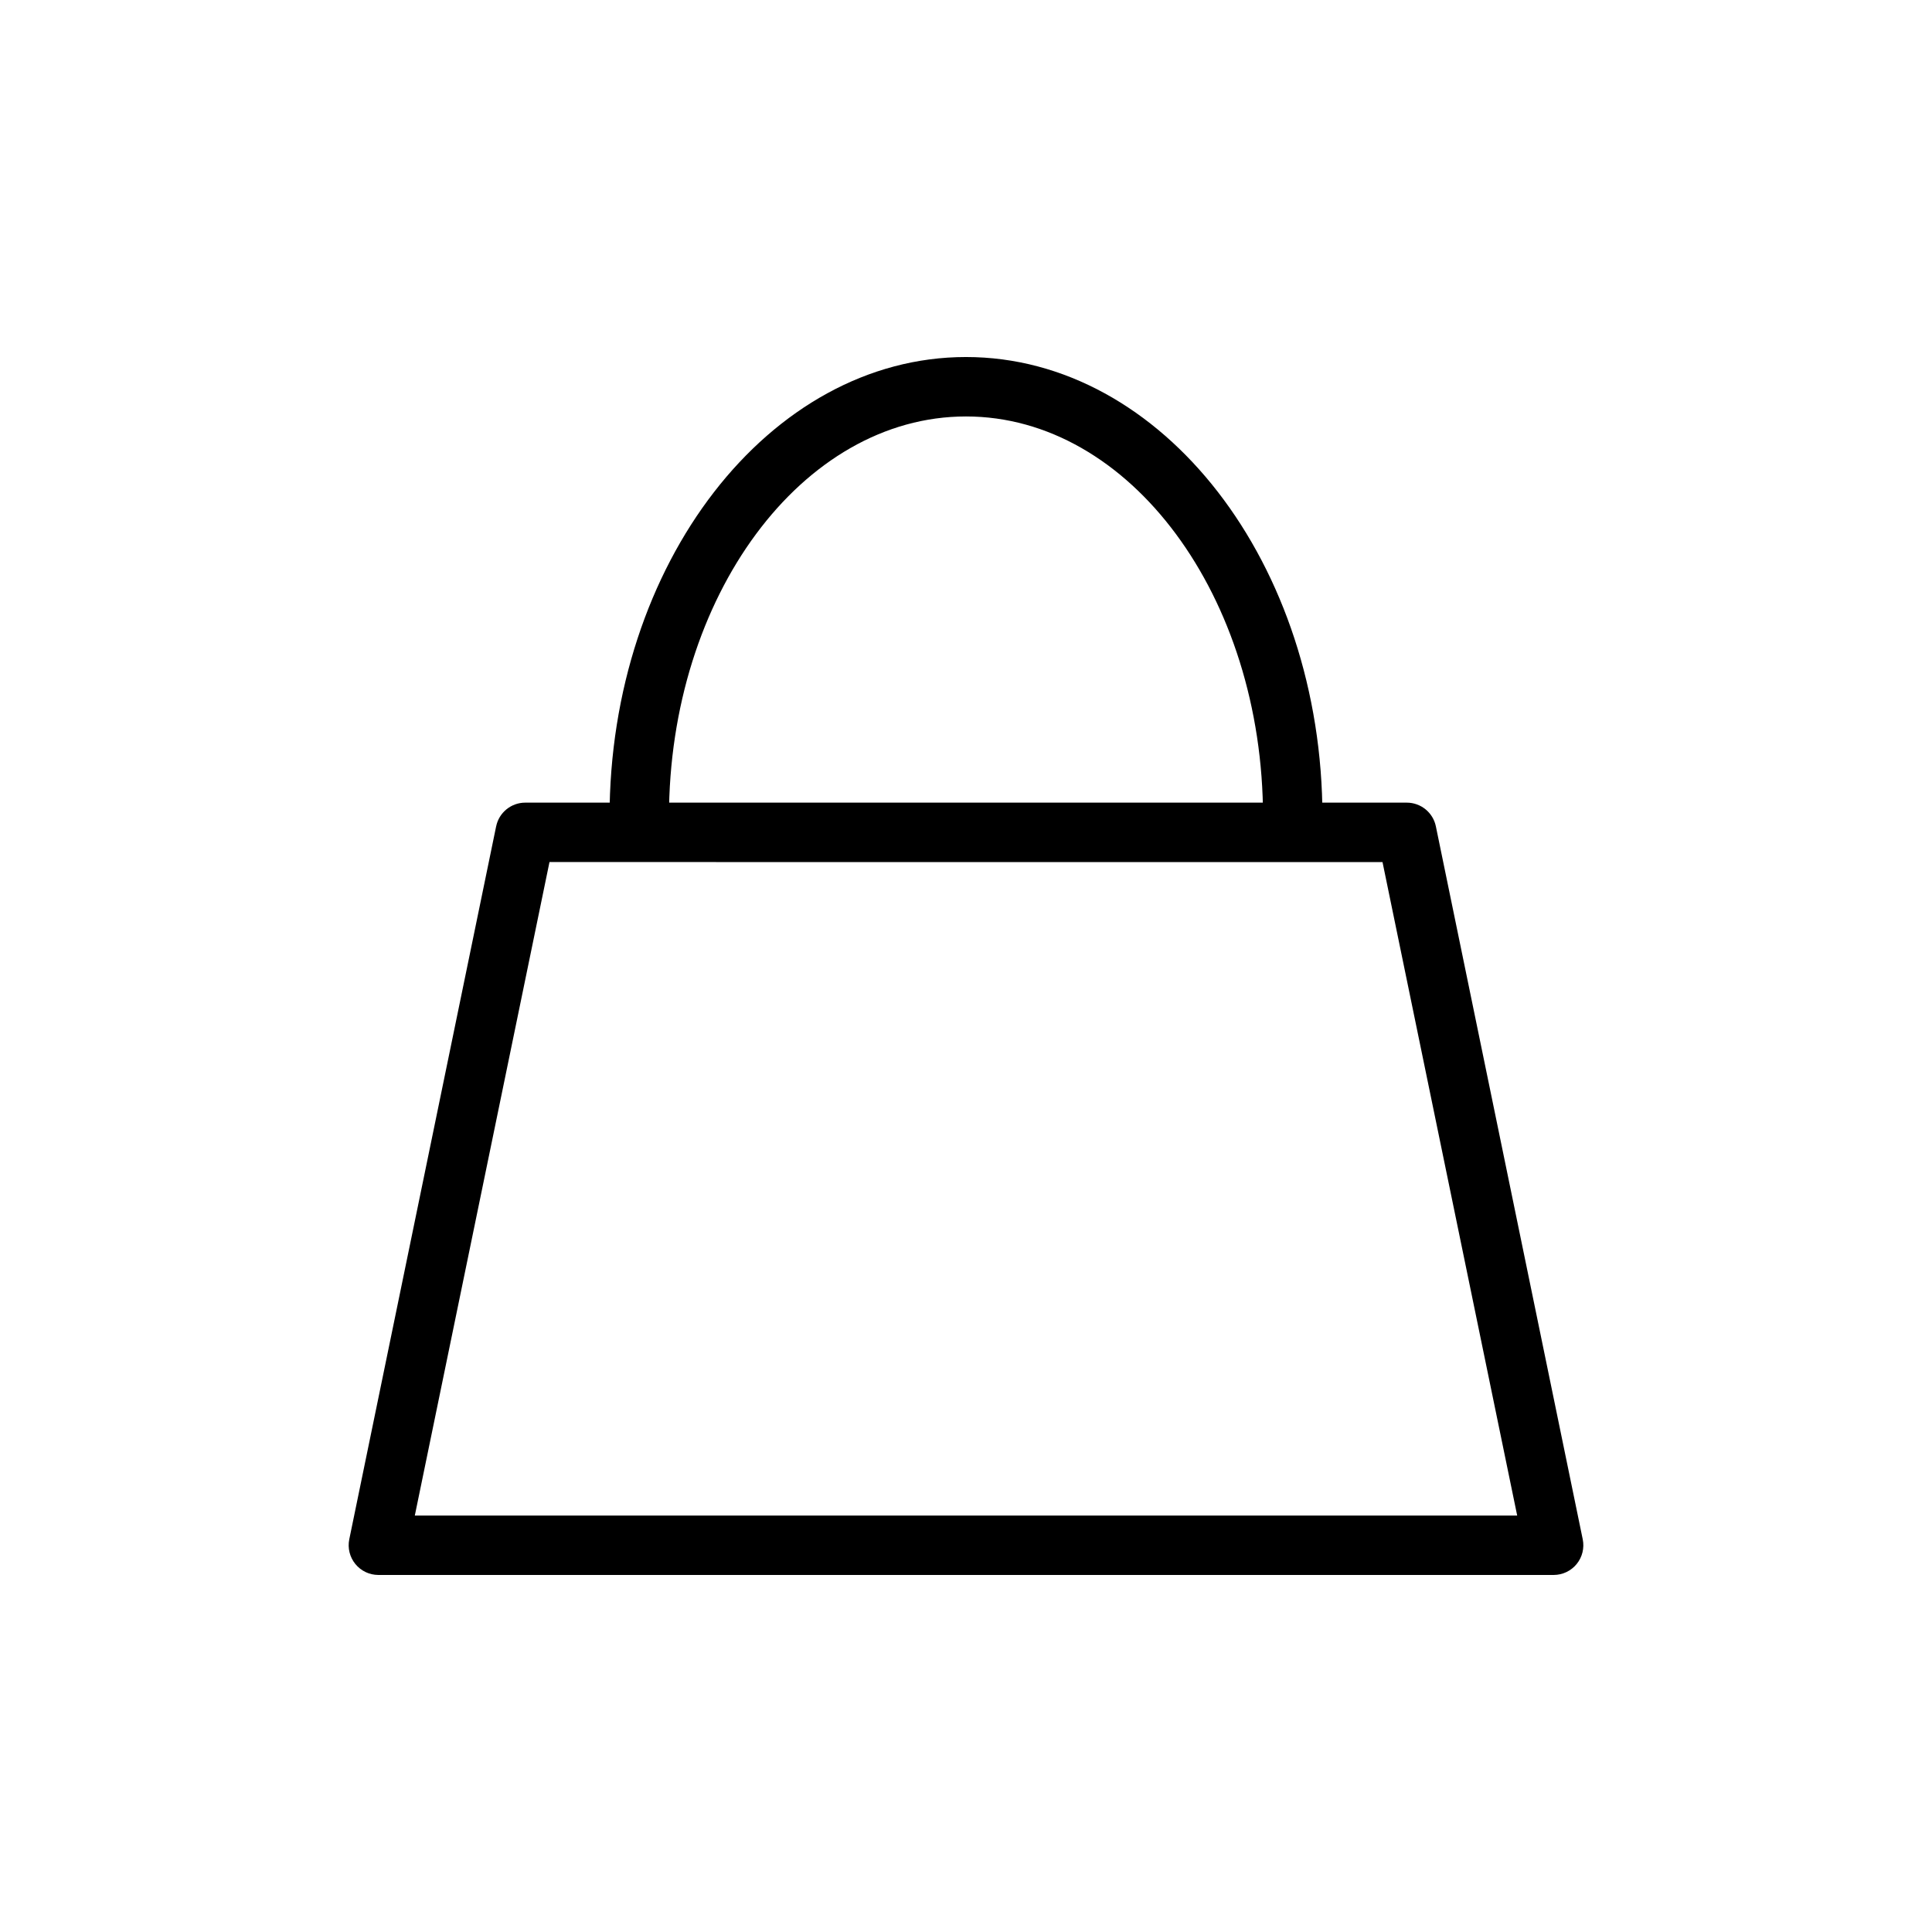
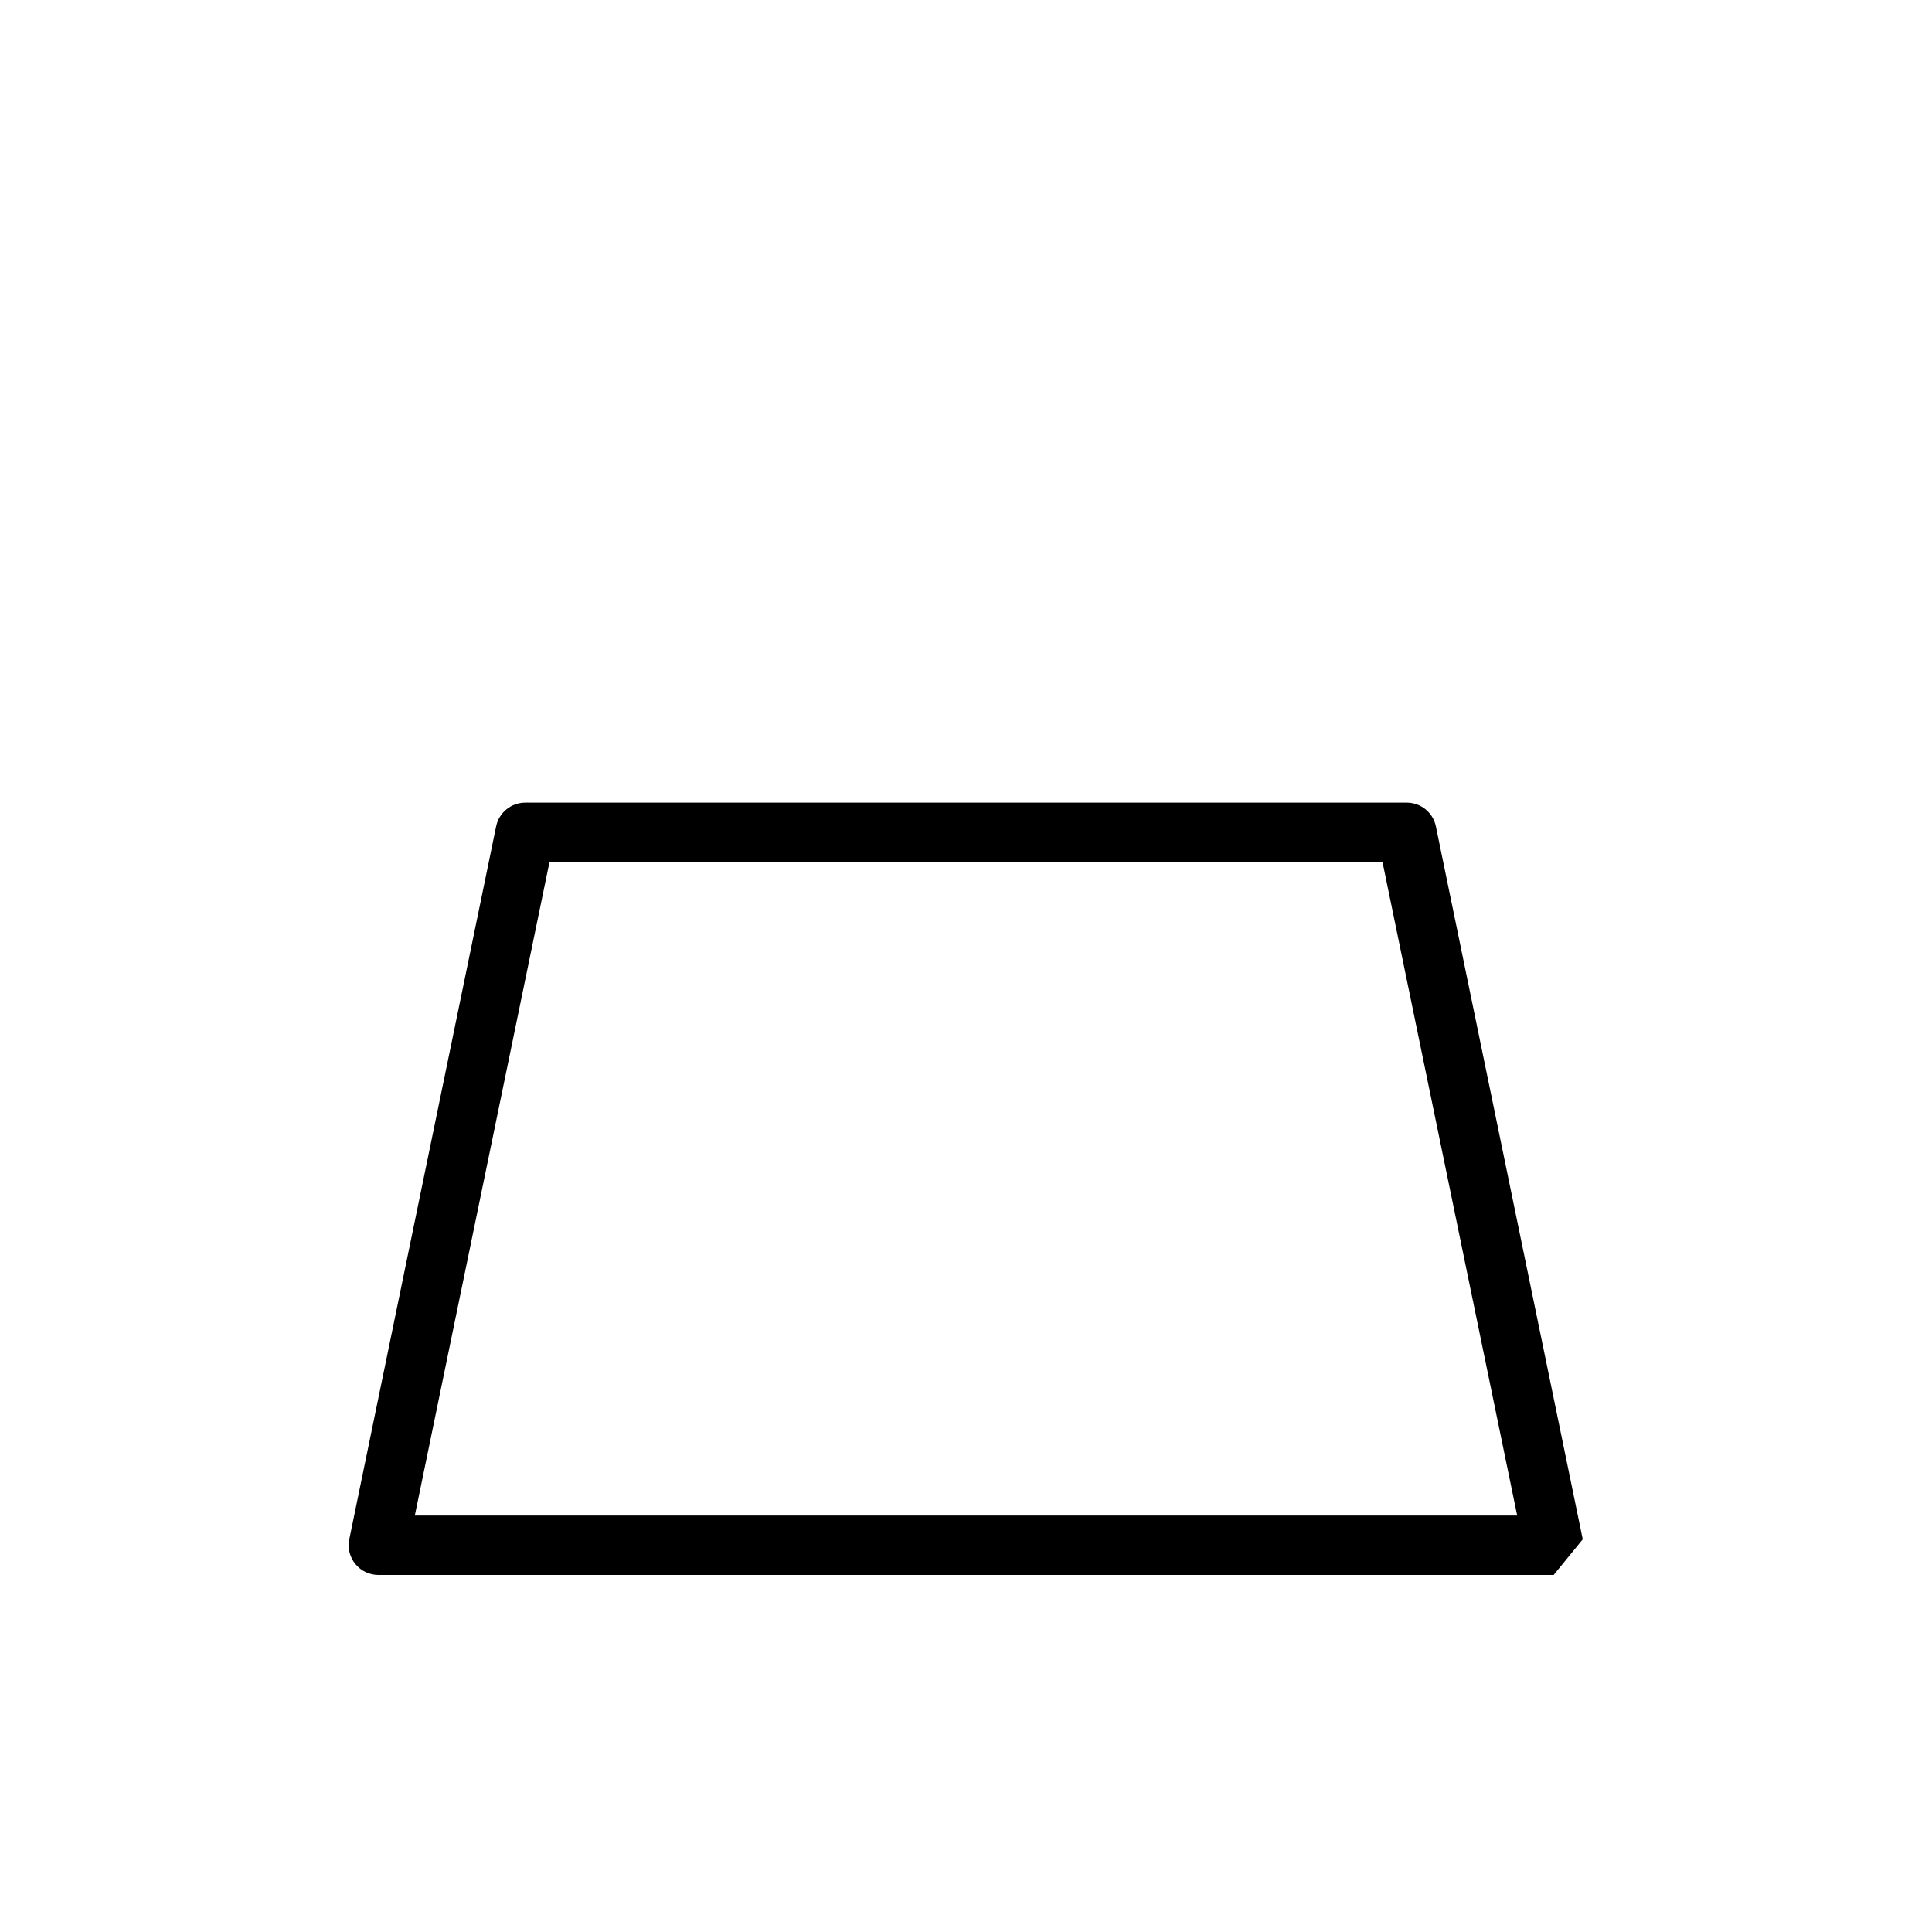
<svg xmlns="http://www.w3.org/2000/svg" fill="#000000" width="800px" height="800px" version="1.1" viewBox="144 144 512 512">
  <g>
-     <path d="m555.74 561.38h-311.48c-2.359-0.004-4.594-1.066-6.086-2.898-1.492-1.832-2.086-4.234-1.613-6.547l38.918-188.93h0.004c0.746-3.664 3.973-6.297 7.715-6.297h233.61c3.742 0 6.965 2.633 7.715 6.297l38.918 188.93c0.473 2.312-0.117 4.715-1.609 6.547-1.492 1.832-3.727 2.894-6.09 2.898zm-301.81-15.742h292.14l-35.691-173.18-220.76-0.004z" />
-     <path d="m486.59 368.51c-4.348 0-7.871-3.527-7.871-7.875 0-58.598-35.312-106.27-78.719-106.27s-78.719 47.672-78.719 106.27h-0.004c0 4.348-3.523 7.875-7.871 7.875s-7.871-3.527-7.871-7.875c0-67.273 42.367-122.02 94.465-122.02s94.465 54.742 94.465 122.02h-0.004c0 2.09-0.828 4.09-2.305 5.566s-3.477 2.309-5.566 2.309z" />
+     <path d="m555.74 561.38h-311.48c-2.359-0.004-4.594-1.066-6.086-2.898-1.492-1.832-2.086-4.234-1.613-6.547l38.918-188.93h0.004c0.746-3.664 3.973-6.297 7.715-6.297h233.61c3.742 0 6.965 2.633 7.715 6.297l38.918 188.93zm-301.81-15.742h292.14l-35.691-173.18-220.76-0.004z" />
  </g>
</svg>